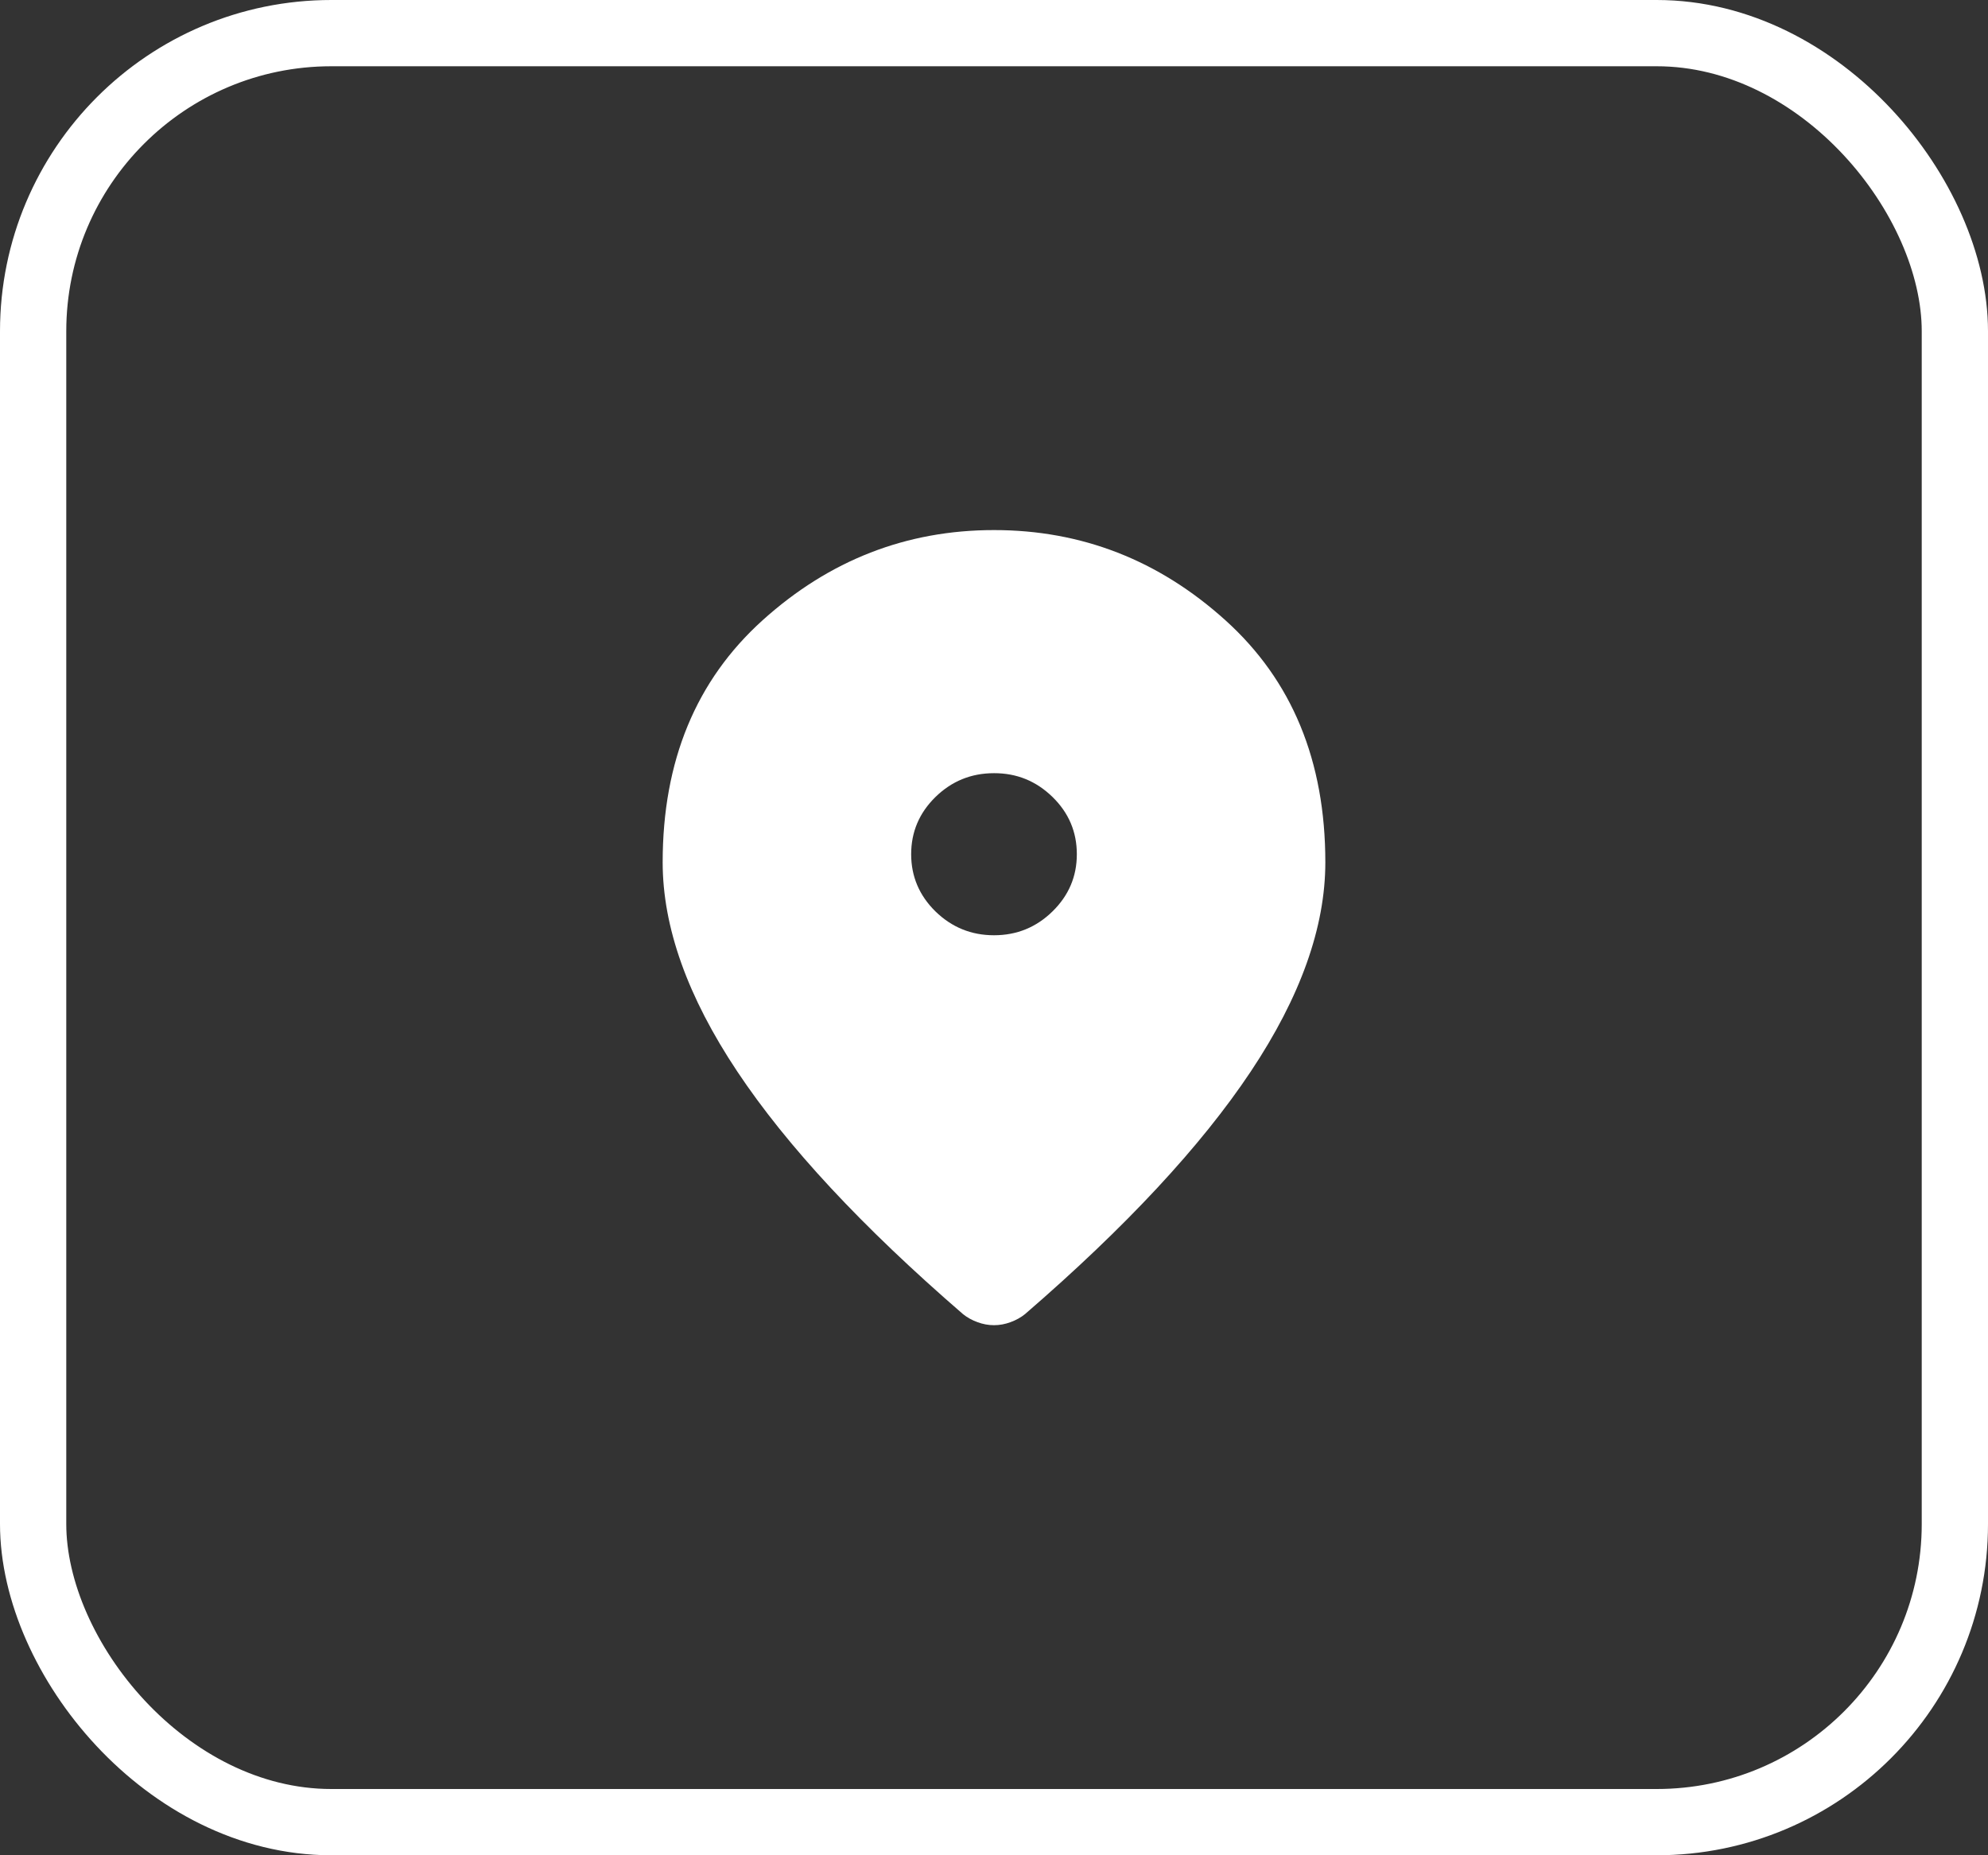
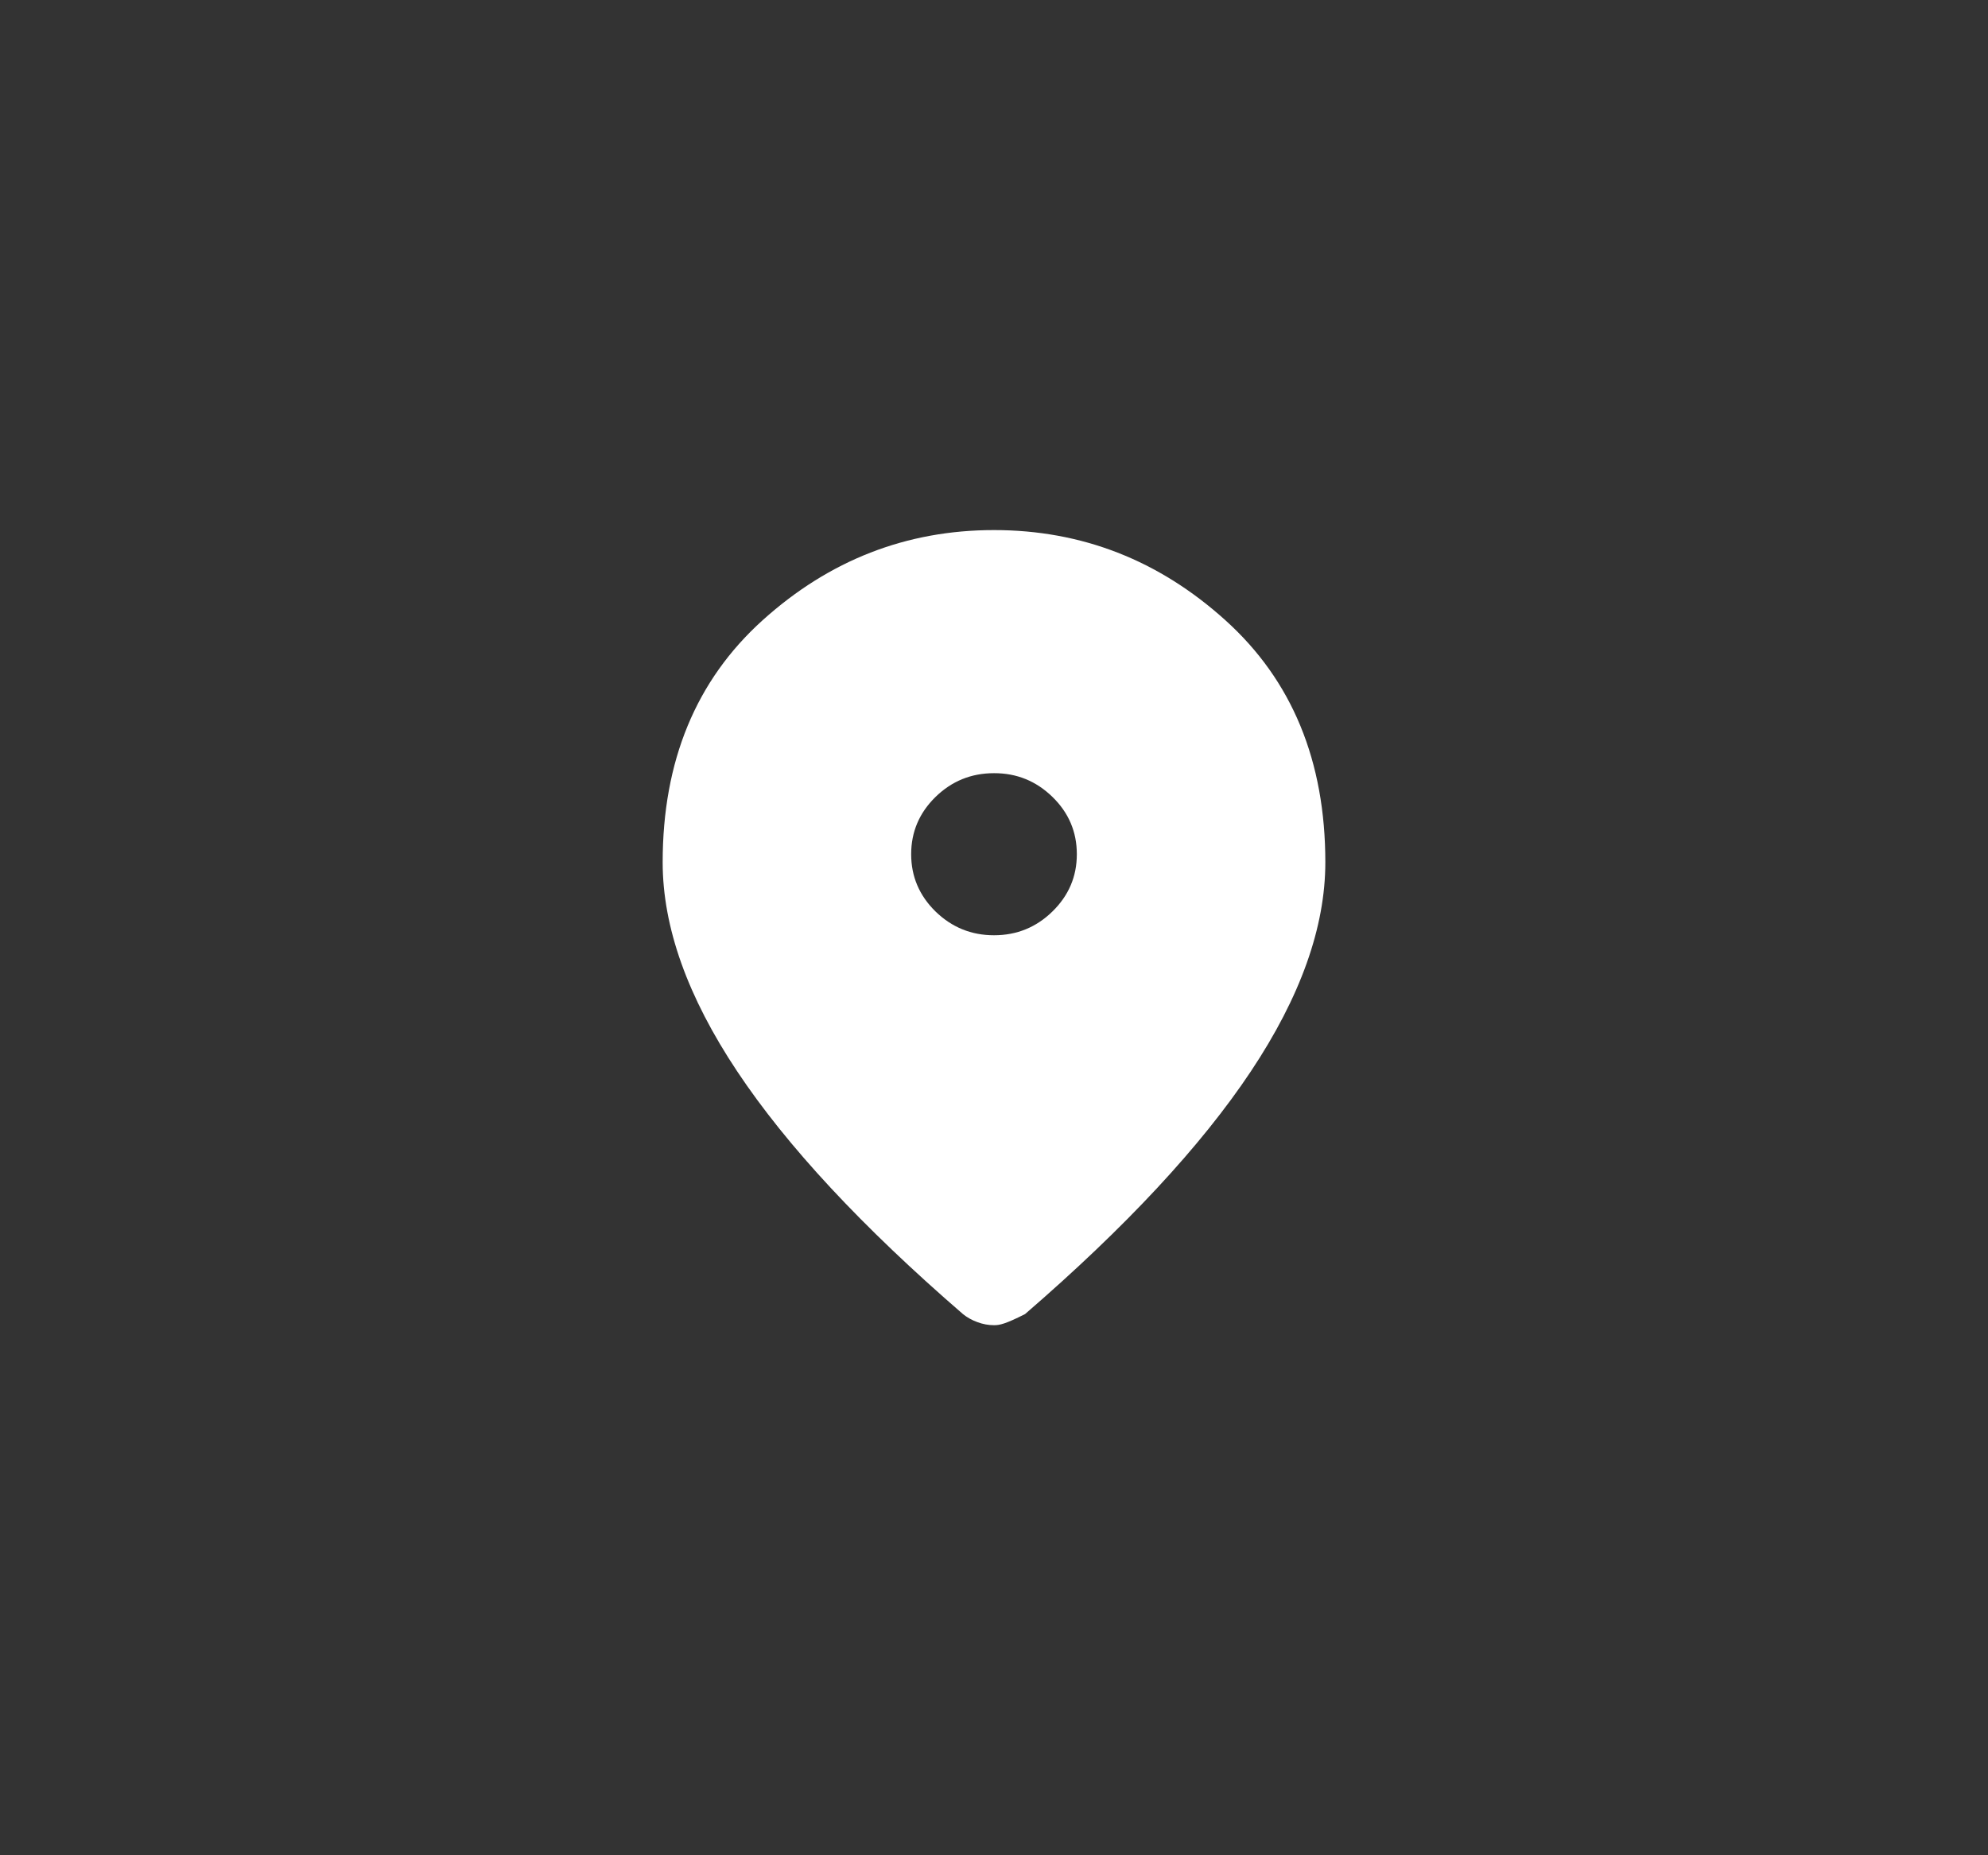
<svg xmlns="http://www.w3.org/2000/svg" width="30" height="28" viewBox="0 0 30 28" fill="none">
  <rect x="0" y="0" width="30" height="28" fill="#333333" stroke="none" />
-   <rect x="0.5" y="0.5" width="29" height="27" rx="4.5" stroke="white" />
-   <path d="M15 14.115C15.344 14.115 15.638 13.995 15.883 13.755C16.128 13.515 16.25 13.228 16.25 12.892C16.25 12.555 16.128 12.267 15.883 12.028C15.637 11.788 15.343 11.668 15 11.669C14.656 11.669 14.362 11.789 14.117 12.028C13.872 12.268 13.75 12.556 13.75 12.892C13.75 13.228 13.873 13.516 14.117 13.756C14.363 13.995 14.657 14.115 15 14.115ZM15 20C14.917 20 14.833 19.985 14.75 19.954C14.667 19.924 14.594 19.883 14.531 19.832C13.01 18.517 11.875 17.297 11.125 16.17C10.375 15.044 10 13.992 10 13.014C10 11.485 10.503 10.268 11.508 9.361C12.514 8.454 13.678 8 15 8C16.323 8 17.487 8.454 18.492 9.361C19.498 10.268 20 11.485 20 13.014C20 13.992 19.625 15.045 18.875 16.171C18.125 17.297 16.99 18.518 15.469 19.832C15.406 19.883 15.333 19.924 15.25 19.954C15.167 19.985 15.083 20 15 20Z" fill="white" />
+   <path d="M15 14.115C15.344 14.115 15.638 13.995 15.883 13.755C16.128 13.515 16.25 13.228 16.25 12.892C16.25 12.555 16.128 12.267 15.883 12.028C15.637 11.788 15.343 11.668 15 11.669C14.656 11.669 14.362 11.789 14.117 12.028C13.872 12.268 13.75 12.556 13.75 12.892C13.75 13.228 13.873 13.516 14.117 13.756C14.363 13.995 14.657 14.115 15 14.115ZM15 20C14.917 20 14.833 19.985 14.75 19.954C14.667 19.924 14.594 19.883 14.531 19.832C13.01 18.517 11.875 17.297 11.125 16.17C10.375 15.044 10 13.992 10 13.014C10 11.485 10.503 10.268 11.508 9.361C12.514 8.454 13.678 8 15 8C16.323 8 17.487 8.454 18.492 9.361C19.498 10.268 20 11.485 20 13.014C20 13.992 19.625 15.045 18.875 16.171C18.125 17.297 16.99 18.518 15.469 19.832C15.167 19.985 15.083 20 15 20Z" fill="white" />
</svg>